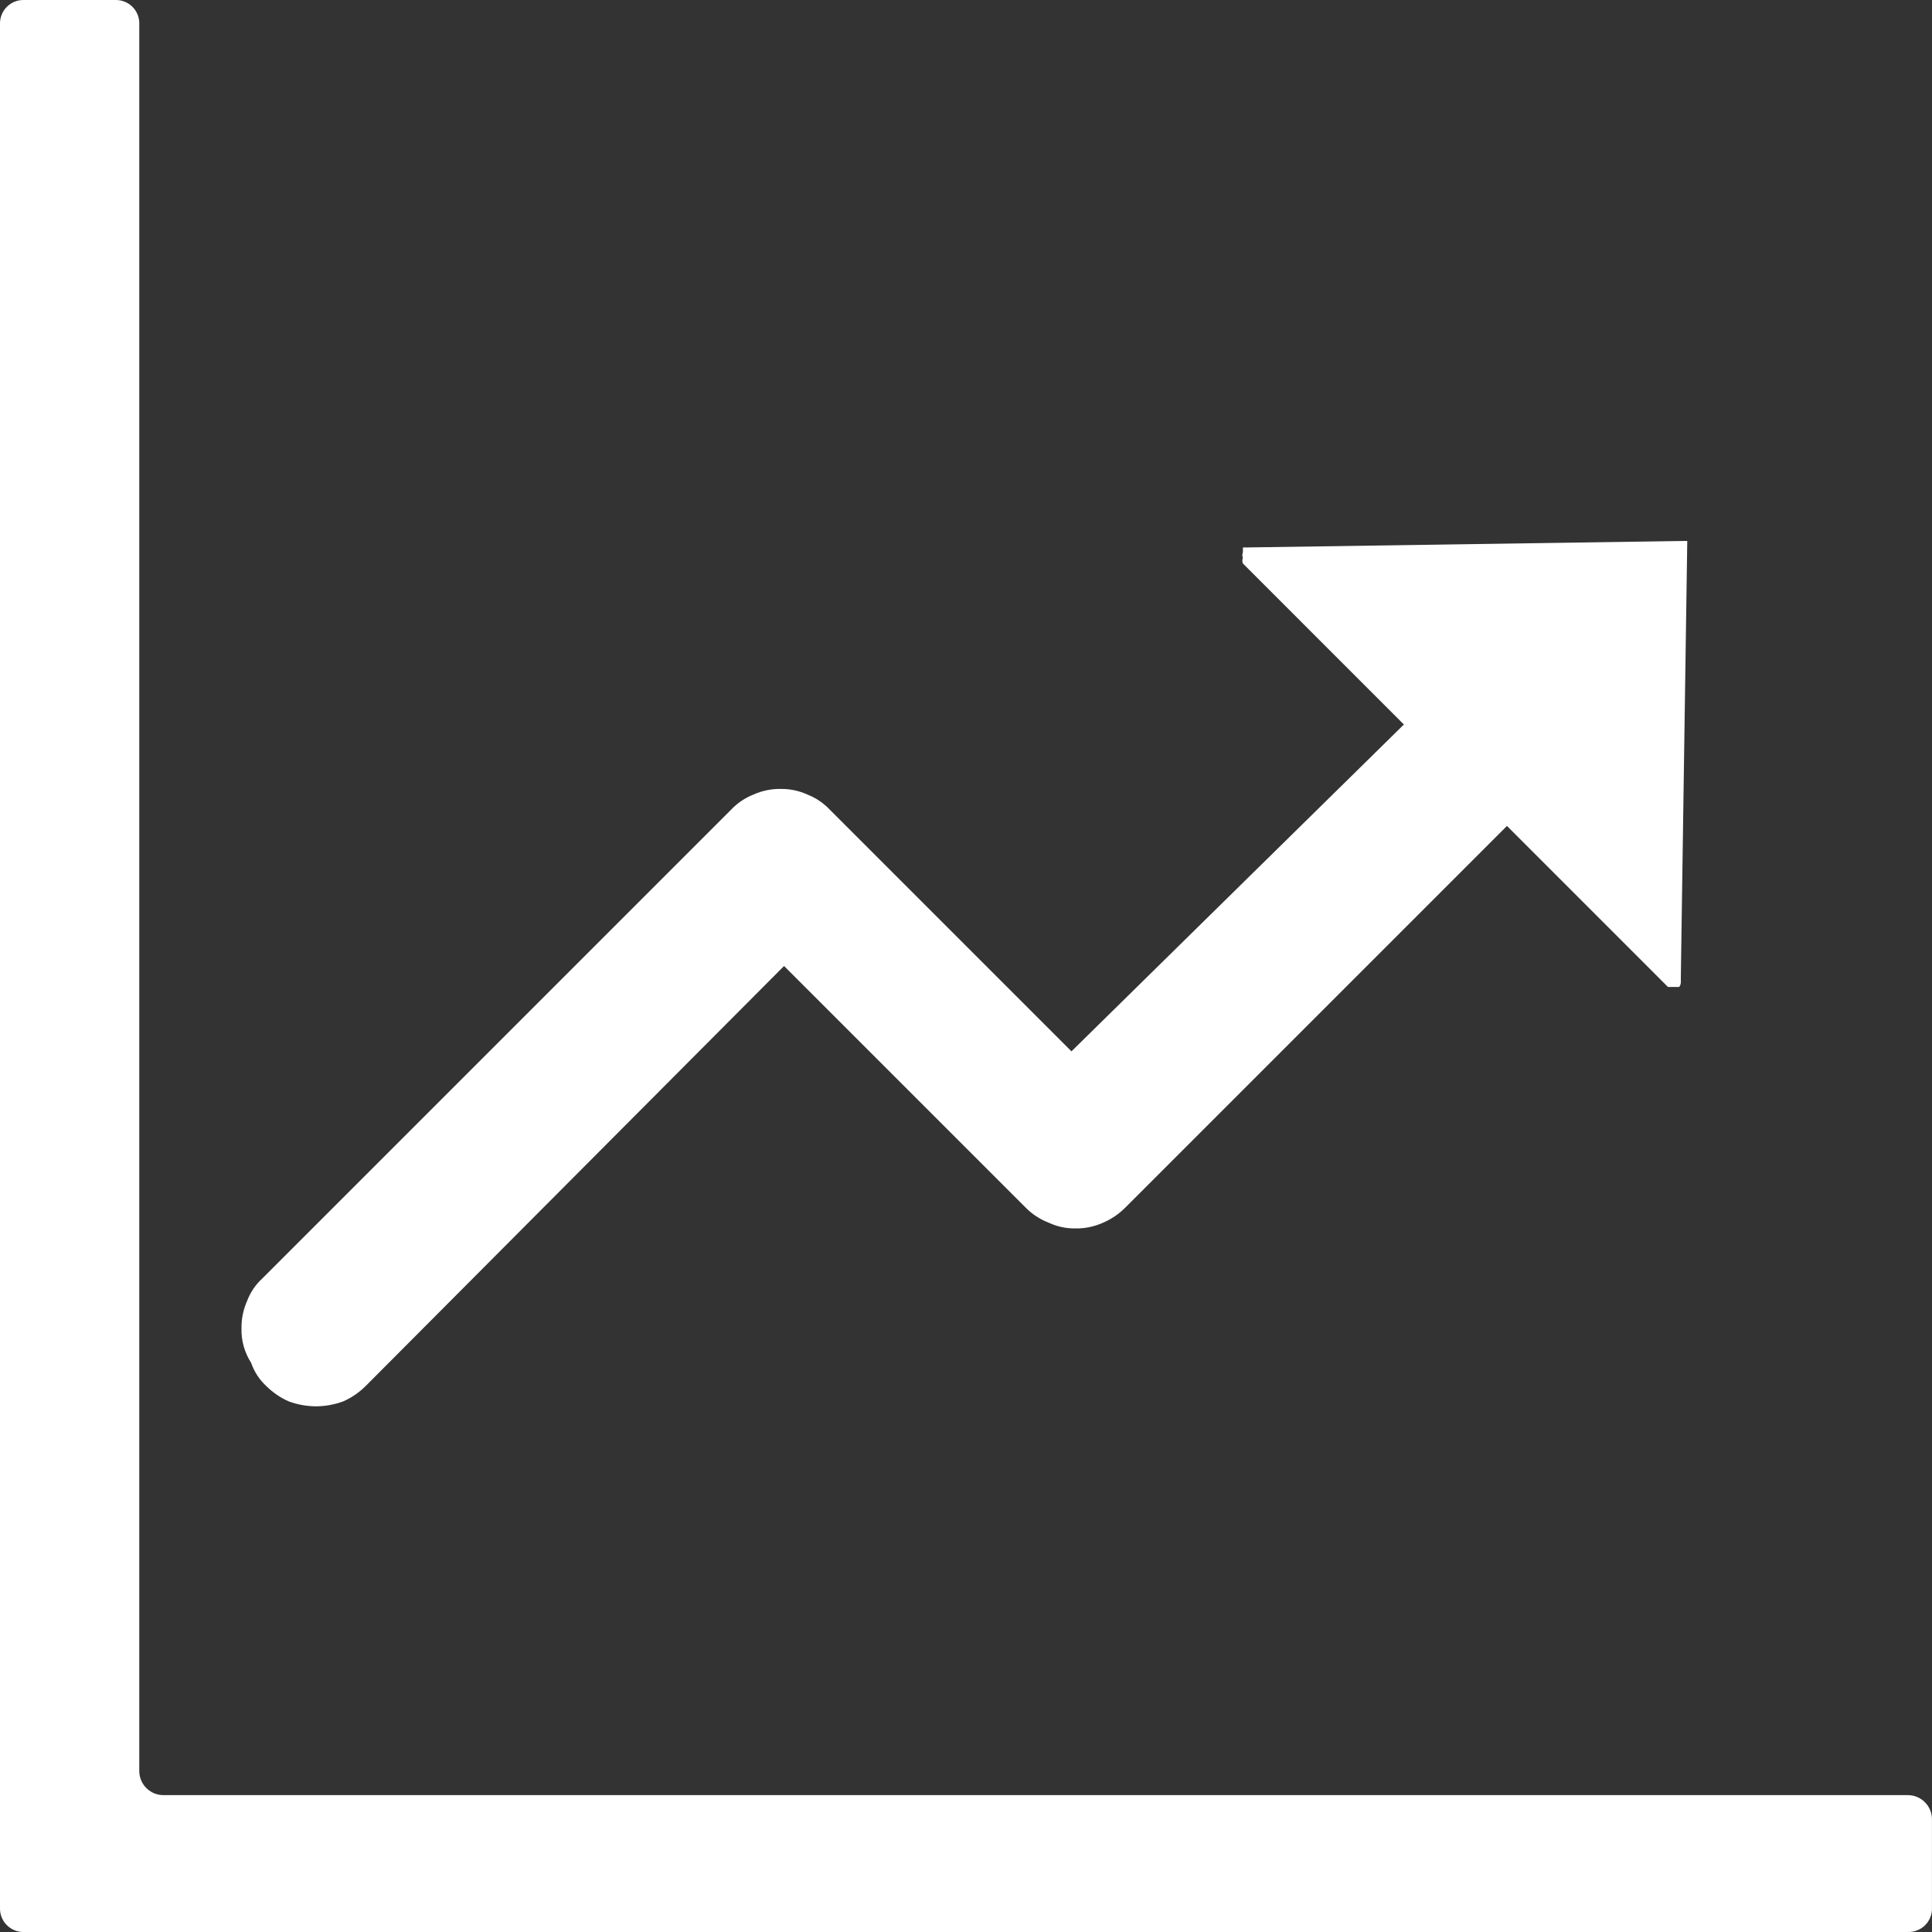
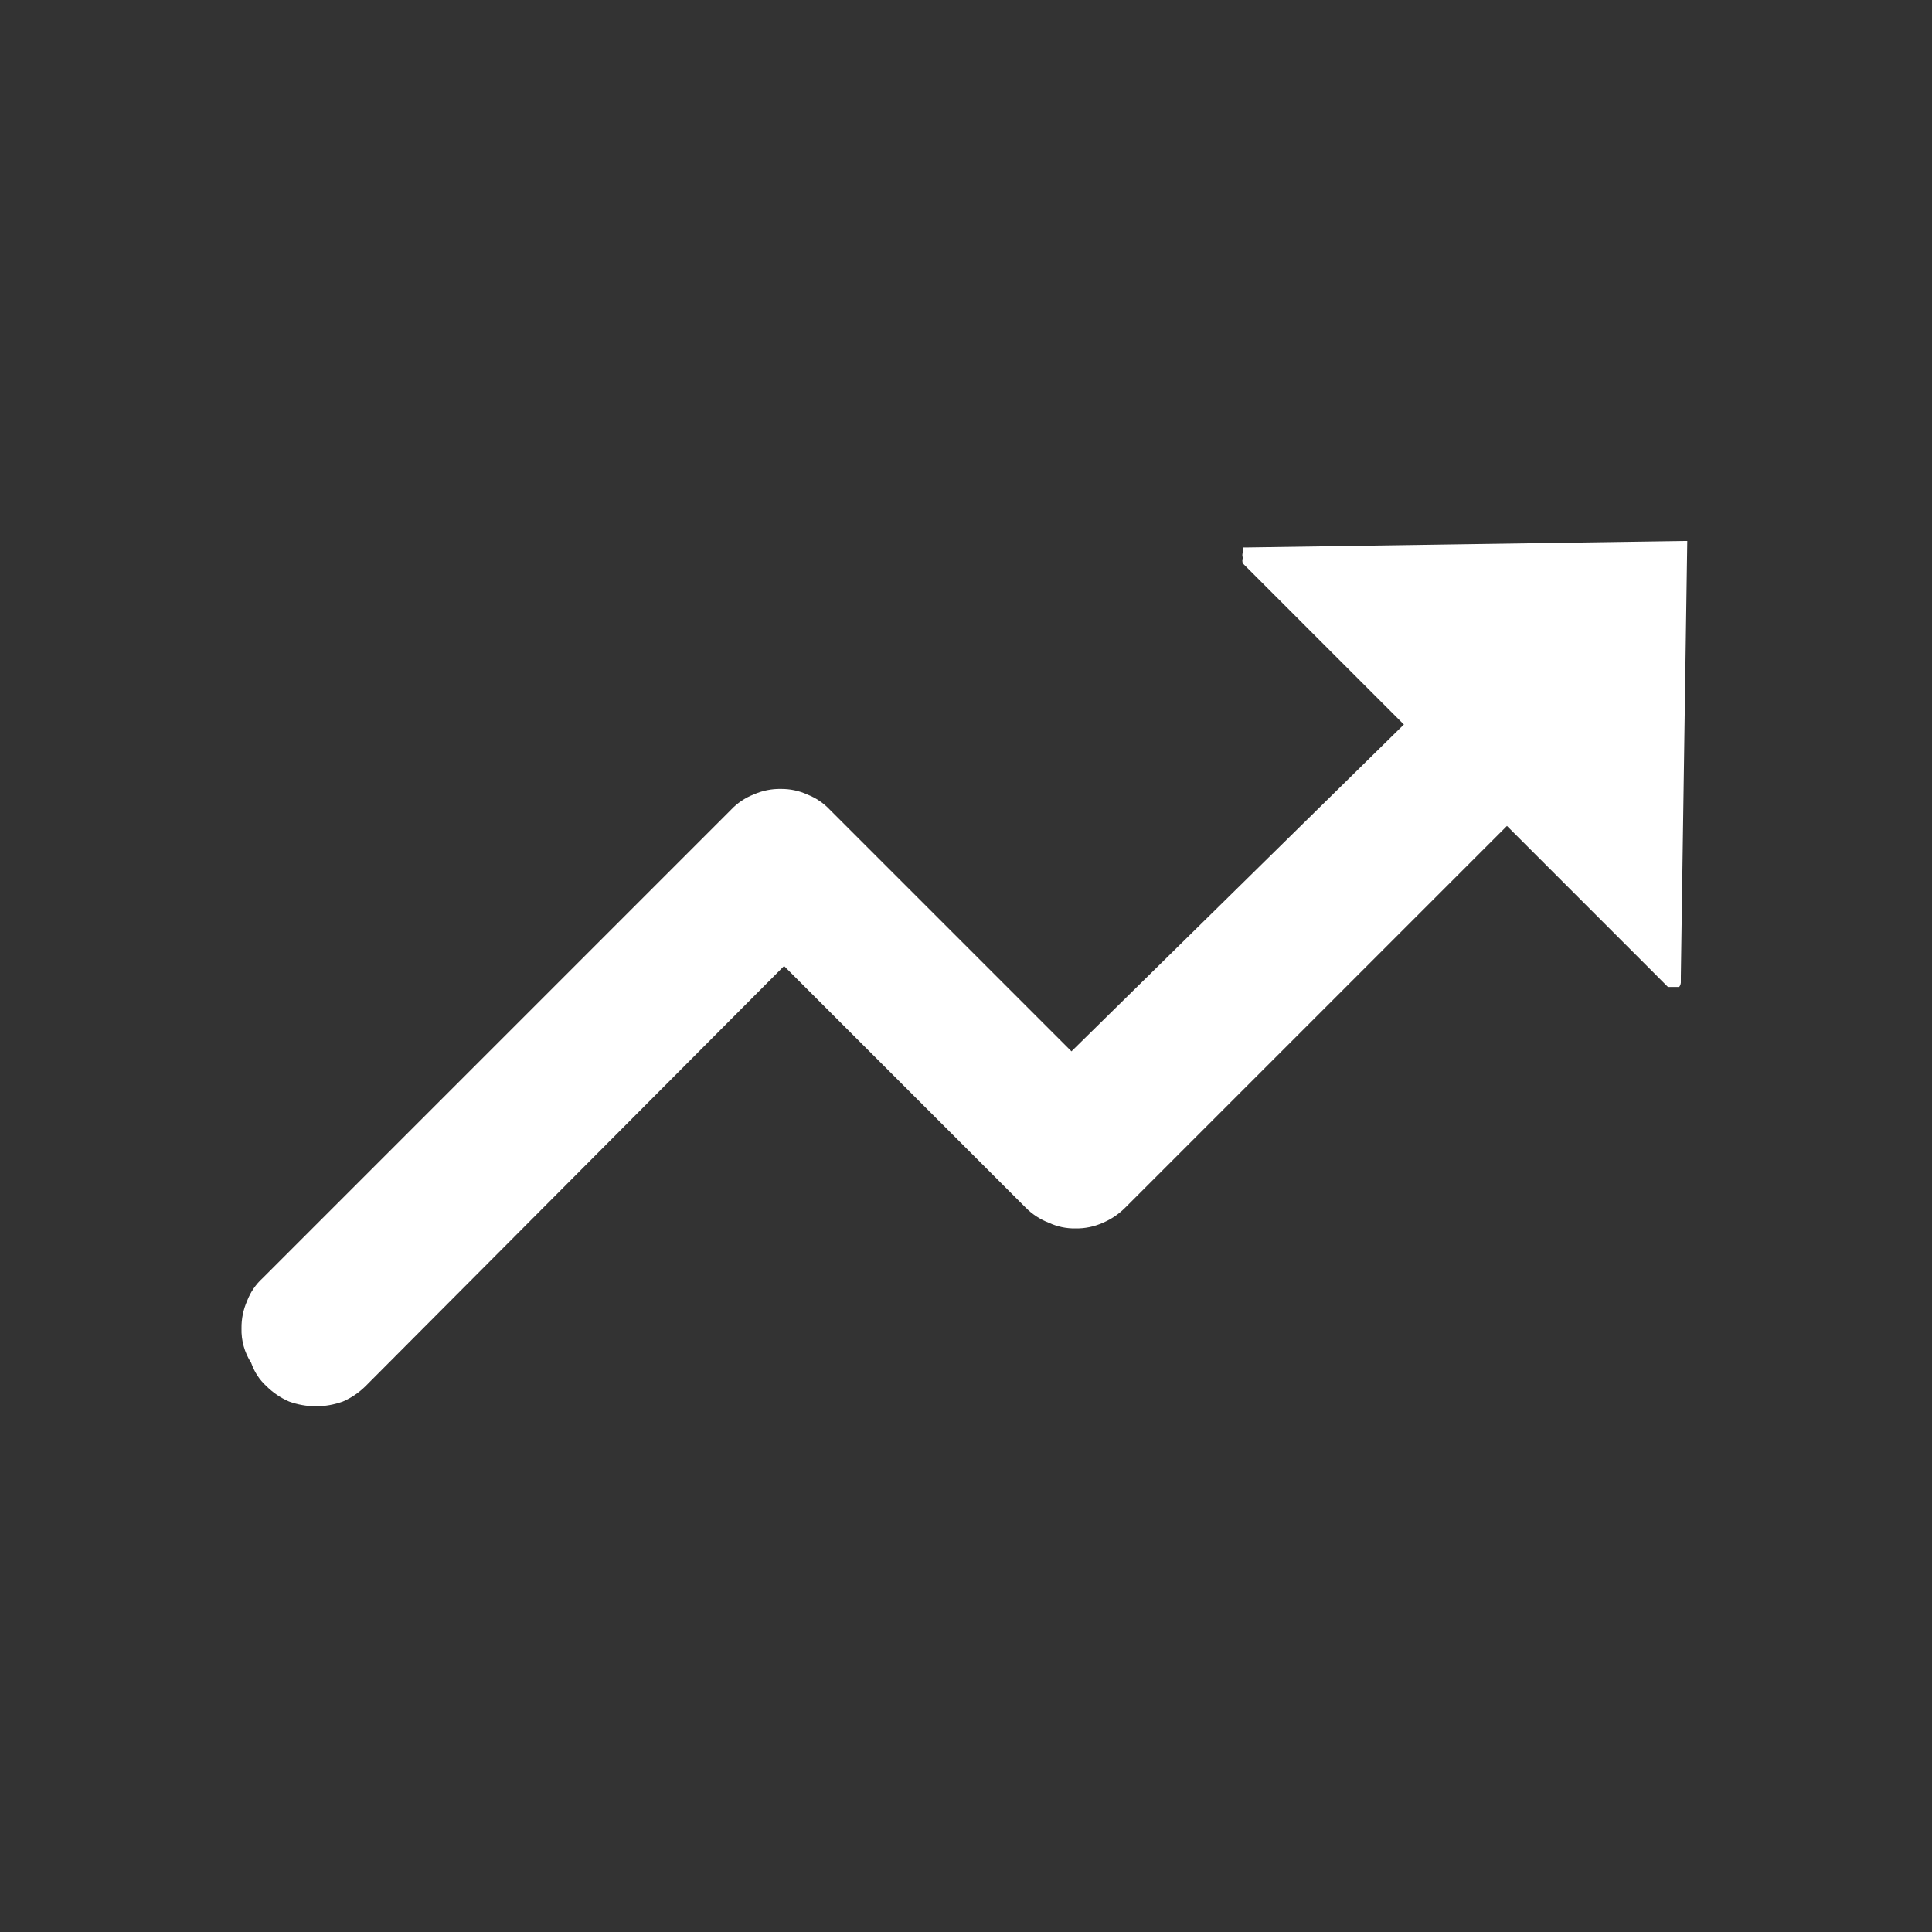
<svg xmlns="http://www.w3.org/2000/svg" width="46" height="46" viewBox="0 0 46 46" fill="none">
  <rect x="0" y="0" width="46" height="46" fill="#333333" stroke="none" />
-   <path d="M45.425 46H0.575C0.421 46.005 0.272 45.946 0.163 45.837C0.054 45.728 -0.005 45.579 0 45.425V0.575C-0.005 0.421 0.054 0.272 0.163 0.163C0.272 0.054 0.421 -0.005 0.575 0H2.741C2.895 -0.005 3.045 0.054 3.154 0.163C3.263 0.272 3.322 0.421 3.316 0.575V42.166C3.316 42.484 3.573 42.741 3.891 42.741H45.424C45.742 42.741 45.999 42.999 45.999 43.316V45.425C46.005 45.578 45.946 45.728 45.837 45.837C45.728 45.946 45.578 46.005 45.424 45.999L45.425 46Z" fill="white" />
  <path d="M39.981 23.499H39.713L35.88 19.665L26.795 28.75C26.641 28.905 26.459 29.029 26.258 29.114C26.053 29.206 25.831 29.252 25.606 29.248C25.388 29.252 25.172 29.206 24.974 29.114C24.765 29.034 24.575 28.91 24.418 28.75L18.668 23L8.702 33.005C8.547 33.158 8.365 33.282 8.165 33.369C7.956 33.445 7.736 33.484 7.513 33.484C7.298 33.481 7.084 33.443 6.881 33.369C6.681 33.282 6.499 33.158 6.344 33.005C6.178 32.853 6.053 32.662 5.98 32.449C5.822 32.204 5.741 31.917 5.75 31.625C5.747 31.401 5.793 31.178 5.884 30.973C5.962 30.768 6.087 30.584 6.248 30.437L17.403 19.282C17.553 19.122 17.736 18.998 17.94 18.918C18.145 18.826 18.367 18.78 18.591 18.784C18.81 18.782 19.026 18.827 19.224 18.918C19.428 18.998 19.611 19.122 19.761 19.282L25.511 25.032L33.426 17.25L29.593 13.417C29.575 13.374 29.575 13.326 29.593 13.283C29.575 13.24 29.575 13.192 29.593 13.149V13.034H29.727L40.077 12.88H40.173L40.02 23.249V23.364C40.024 23.412 40.011 23.46 39.981 23.498L39.981 23.499Z" fill="white" />
</svg>